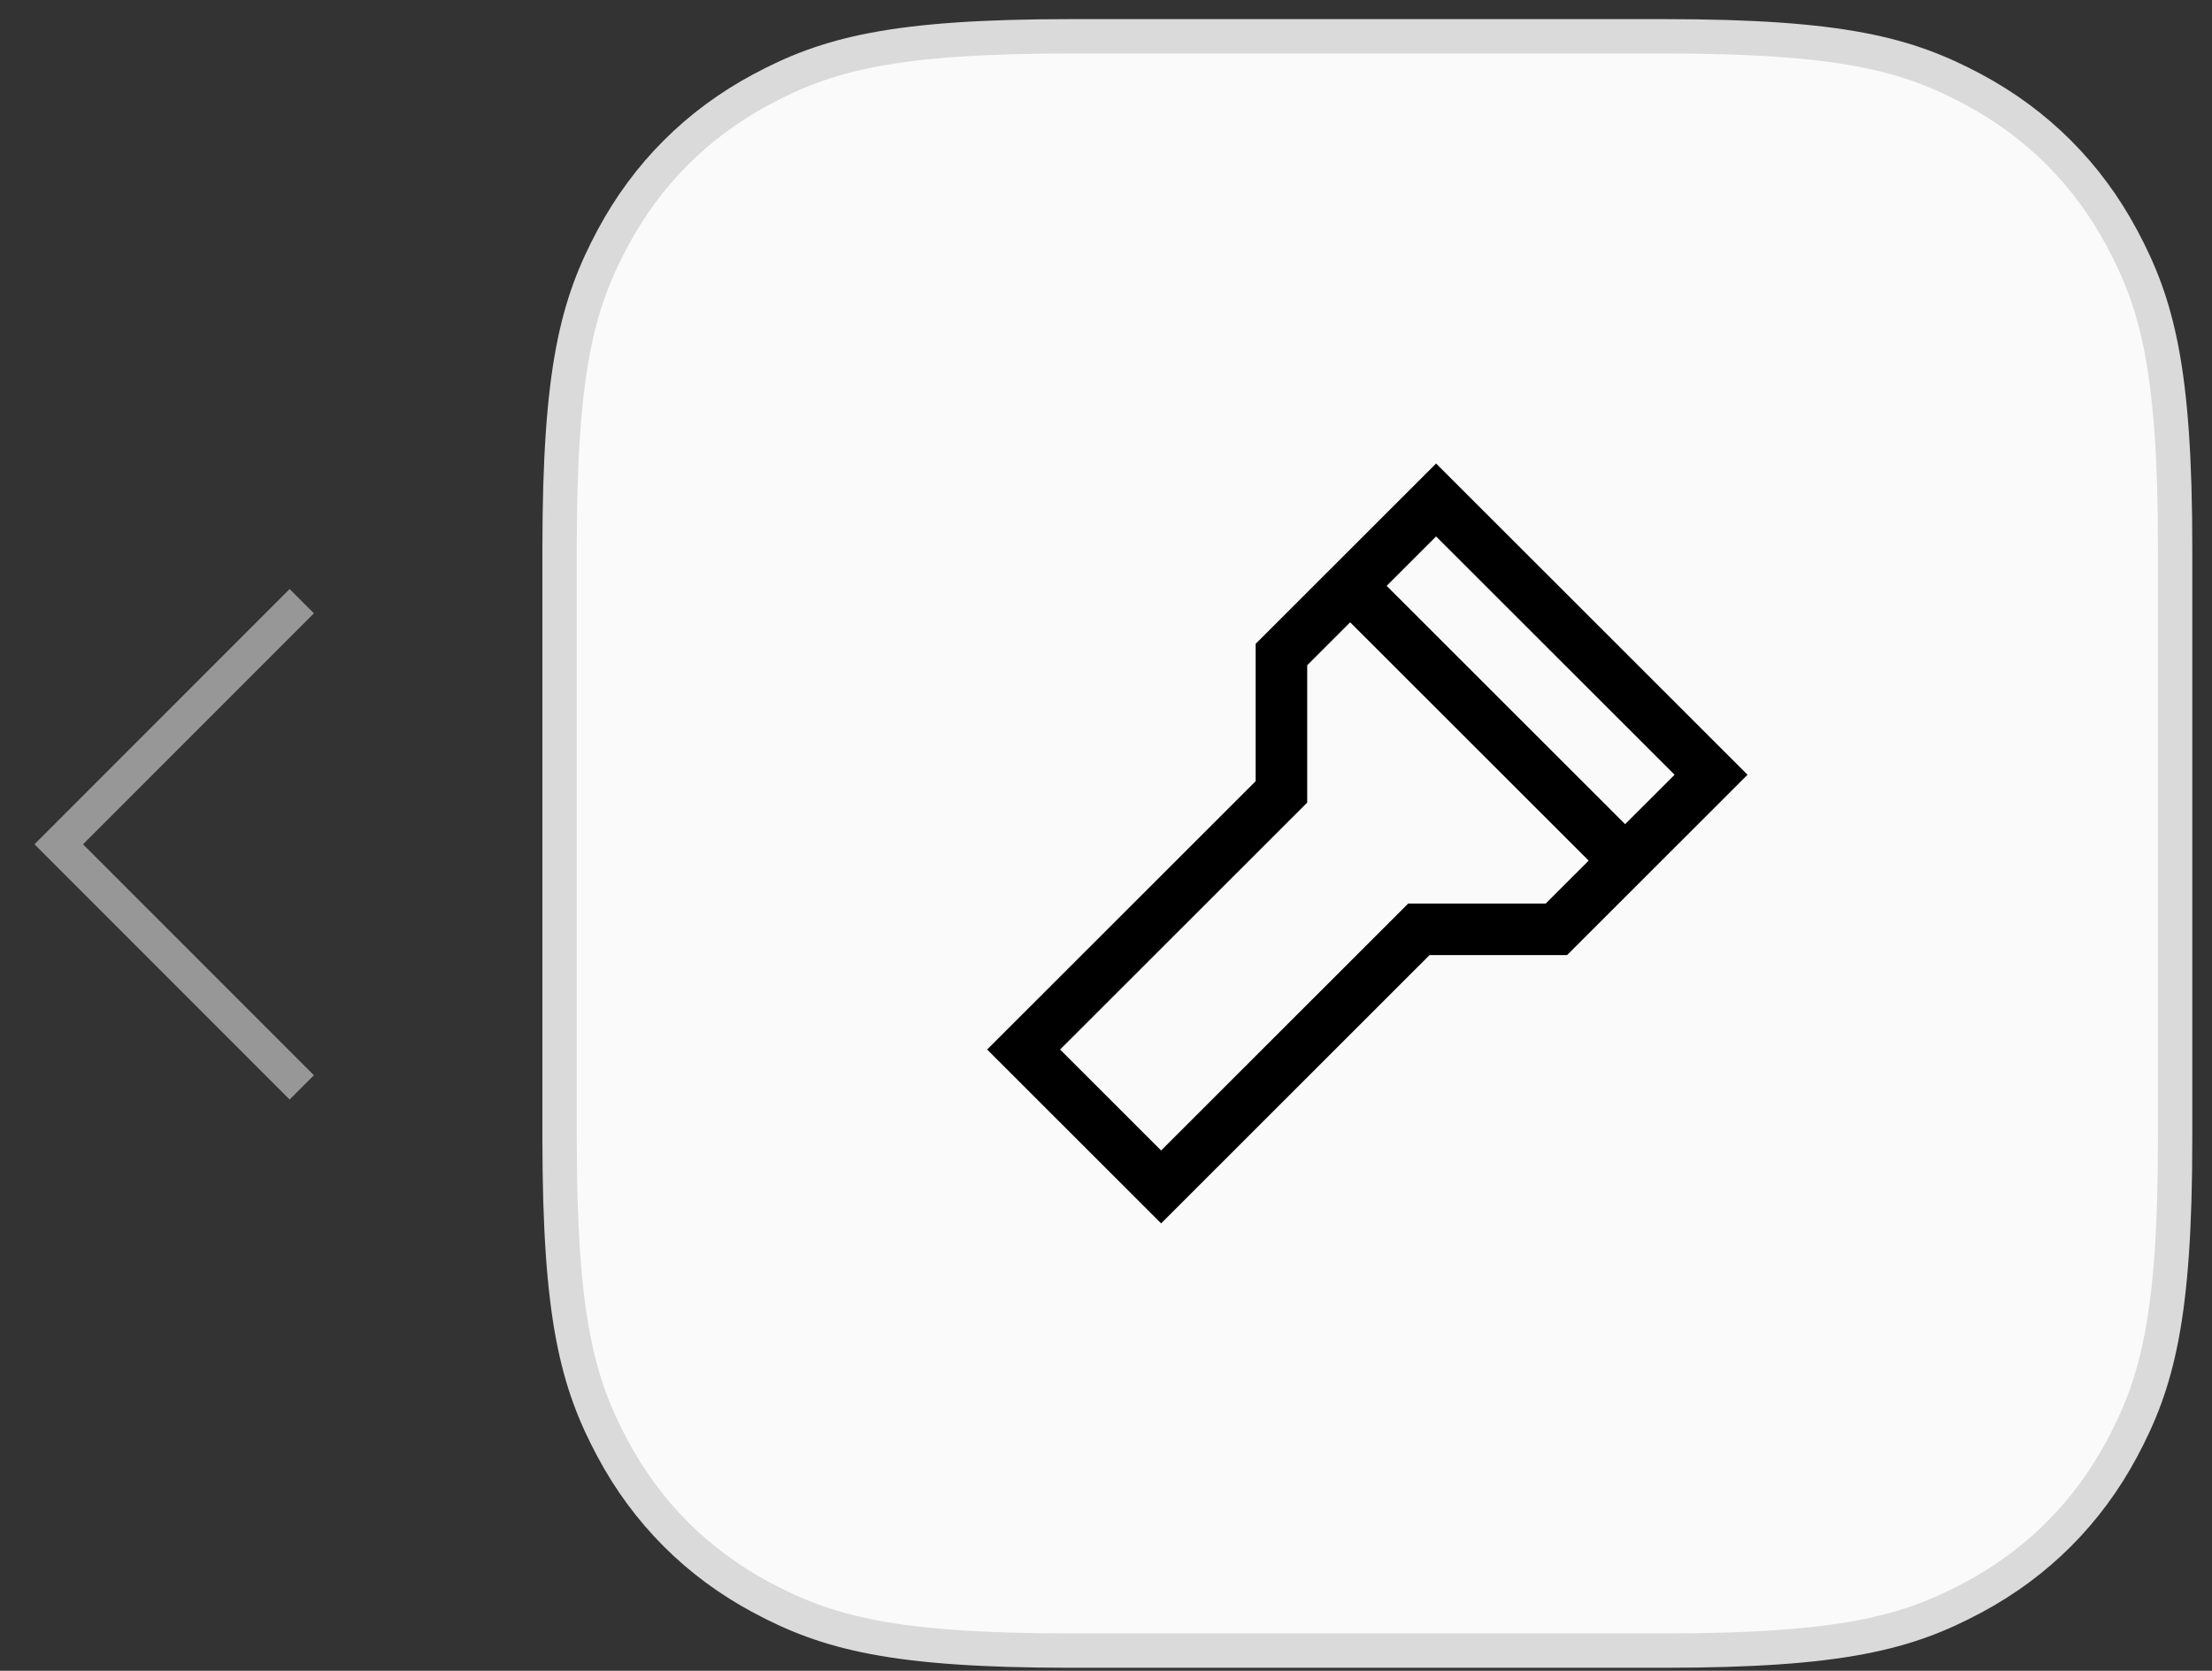
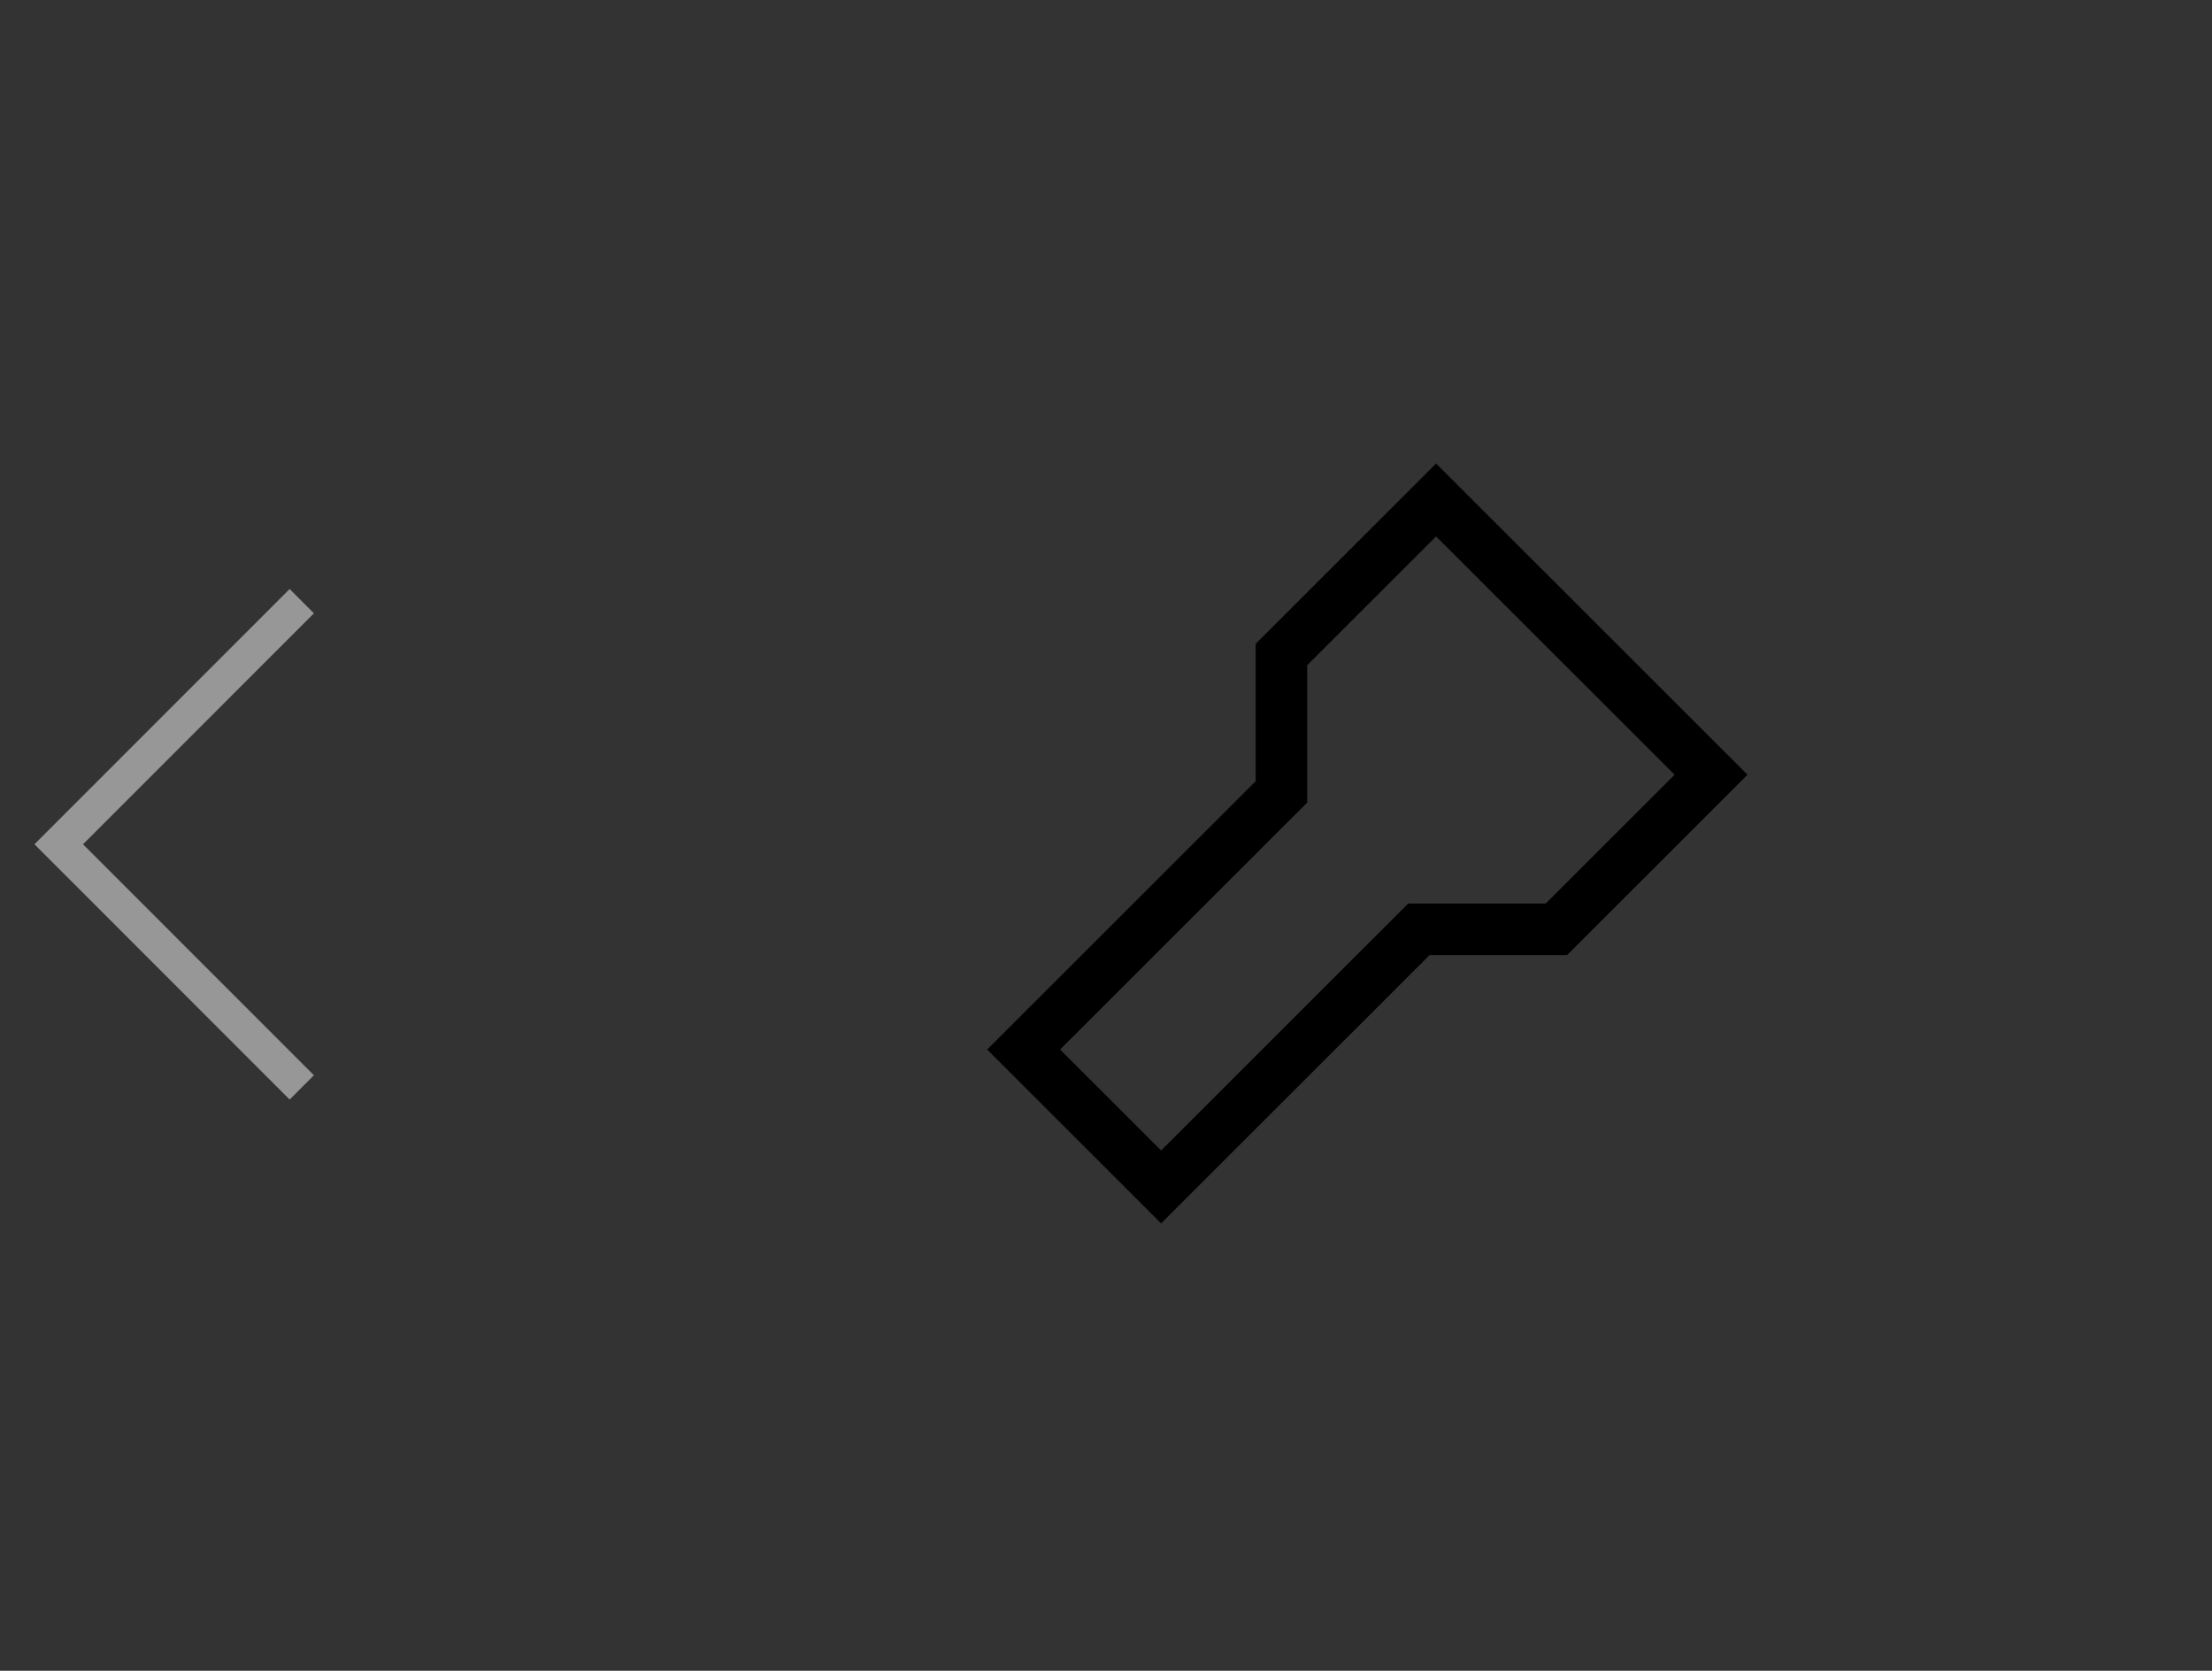
<svg xmlns="http://www.w3.org/2000/svg" width="49px" height="37px" viewBox="0 0 49 37" version="1.1">
  <rect x="0" y="0" width="49" height="37" fill="#333333" stroke="none" />
  <title>img-工具3</title>
  <g id="💻首页" stroke="none" stroke-width="1" fill="none" fill-rule="evenodd">
    <g id="💻首页-2.0" transform="translate(-1139, -4217)">
      <g id="编组" transform="translate(-2, 2236)">
        <g id="路径-2备份-4" transform="translate(912, 1881.32)">
          <g id="椭圆形备份-8" transform="translate(24, 24.008)">
            <g id="编组" transform="translate(16, 16.005)">
              <g id="img-工具3" transform="translate(190.301, 60.09)">
-                 <path d="M35.549,0.381 C39.514,0.381 40.957,0.78 42.408,1.556 C43.83,2.316 44.946,3.432 45.706,4.854 C46.482,6.305 46.882,7.748 46.882,11.713 L46.882,24.797 C46.882,28.762 46.482,30.205 45.706,31.656 C44.946,33.078 43.83,34.194 42.408,34.954 C40.957,35.73 39.514,36.13 35.549,36.13 L22.427,36.13 C18.462,36.13 17.019,35.73 15.568,34.954 C14.146,34.194 13.03,33.078 12.27,31.656 C11.494,30.205 11.095,28.762 11.095,24.797 L11.095,11.713 C11.095,7.748 11.494,6.305 12.27,4.854 C13.03,3.432 14.146,2.316 15.568,1.556 C17.019,0.78 18.462,0.381 22.427,0.381 Z" id="矩形-5备份-2" stroke="#DADADA" stroke-width="0.761" fill="#FAFAFA" />
                <g id="图形" transform="translate(19.851, 9.128)" stroke="#000000">
                  <g id="Flashlight--Streamline-Sharp" transform="translate(1.523, 1.521)">
                    <polygon id="Vector-2052" stroke-width="1.142" points="3.046 15.213 0 12.17 5.711 6.465 5.711 3.423 9.137 0 15.228 6.085 11.802 9.508 8.756 9.508" />
-                     <line x1="7.234" y1="1.902" x2="13.325" y2="7.987" id="Vector-2053" stroke-width="1.142" />
                  </g>
                </g>
                <polyline id="路径-3备份-4" stroke="#979797" stroke-width="0.761" transform="translate(5.384, 18.274) scale(-1, 1) rotate(-45) translate(-5.384, -18.274)" points="1.577 22.081 9.191 22.081 9.191 14.467" />
              </g>
            </g>
          </g>
        </g>
      </g>
    </g>
  </g>
</svg>